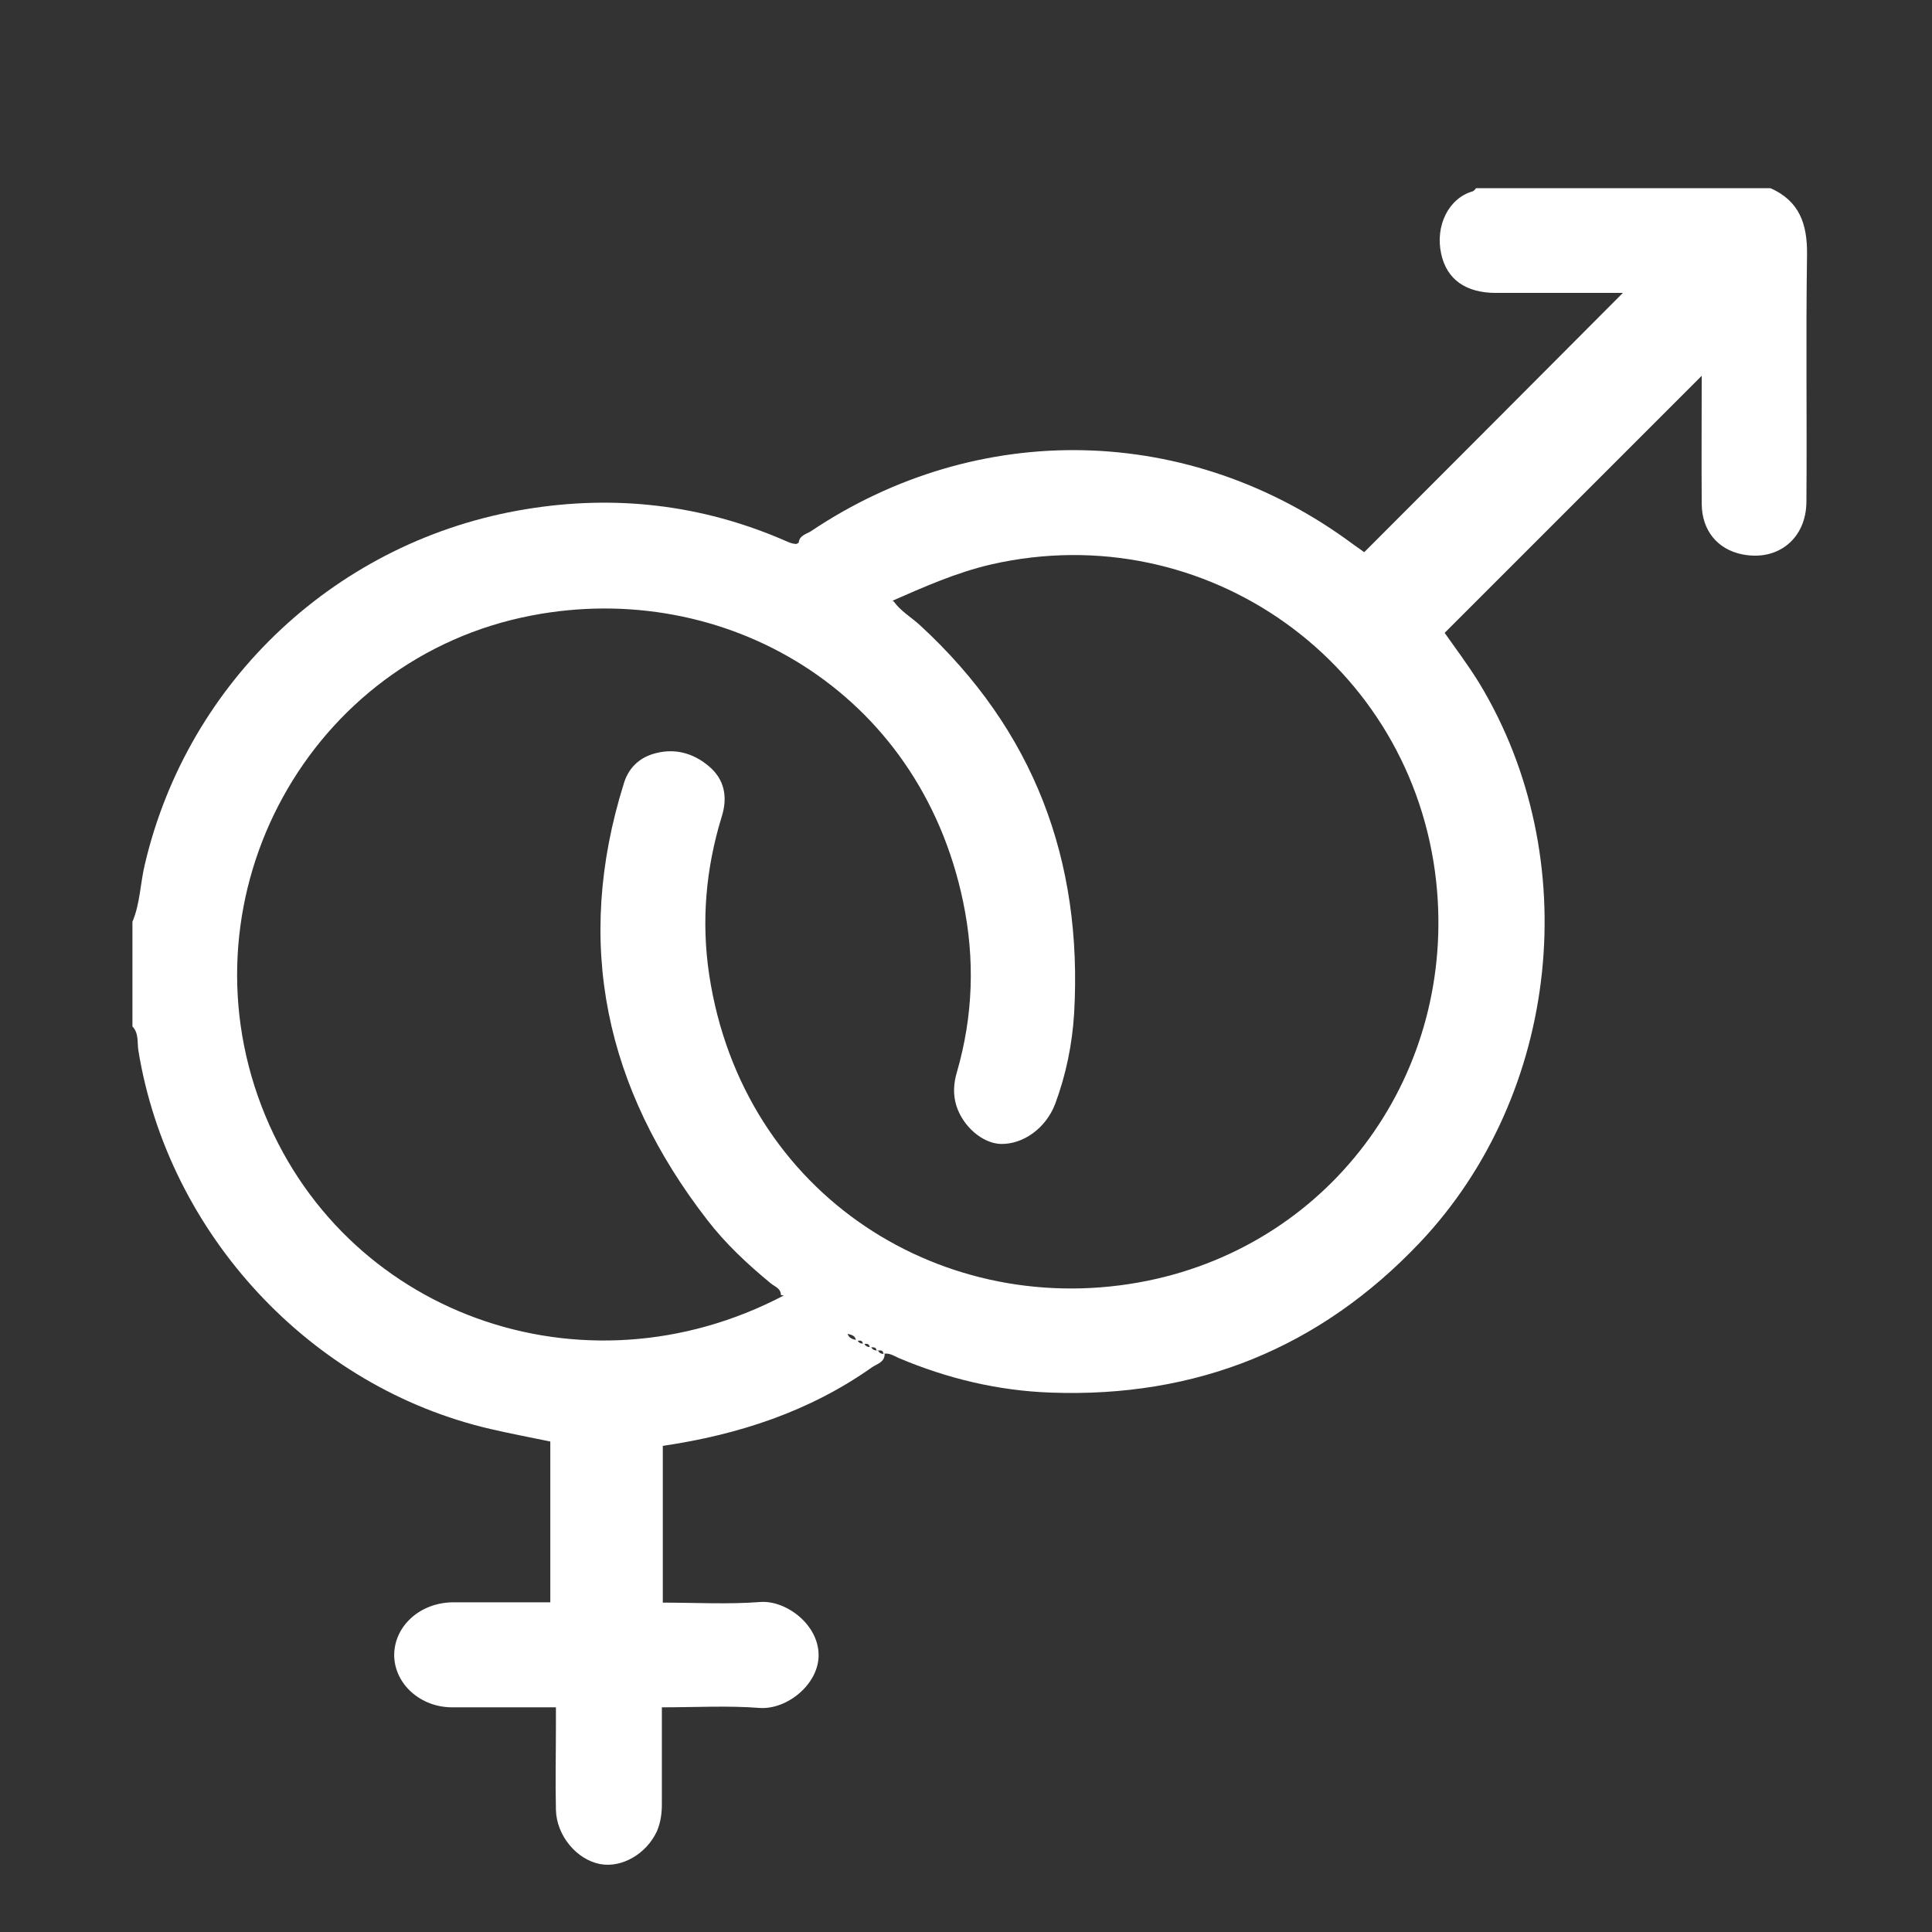
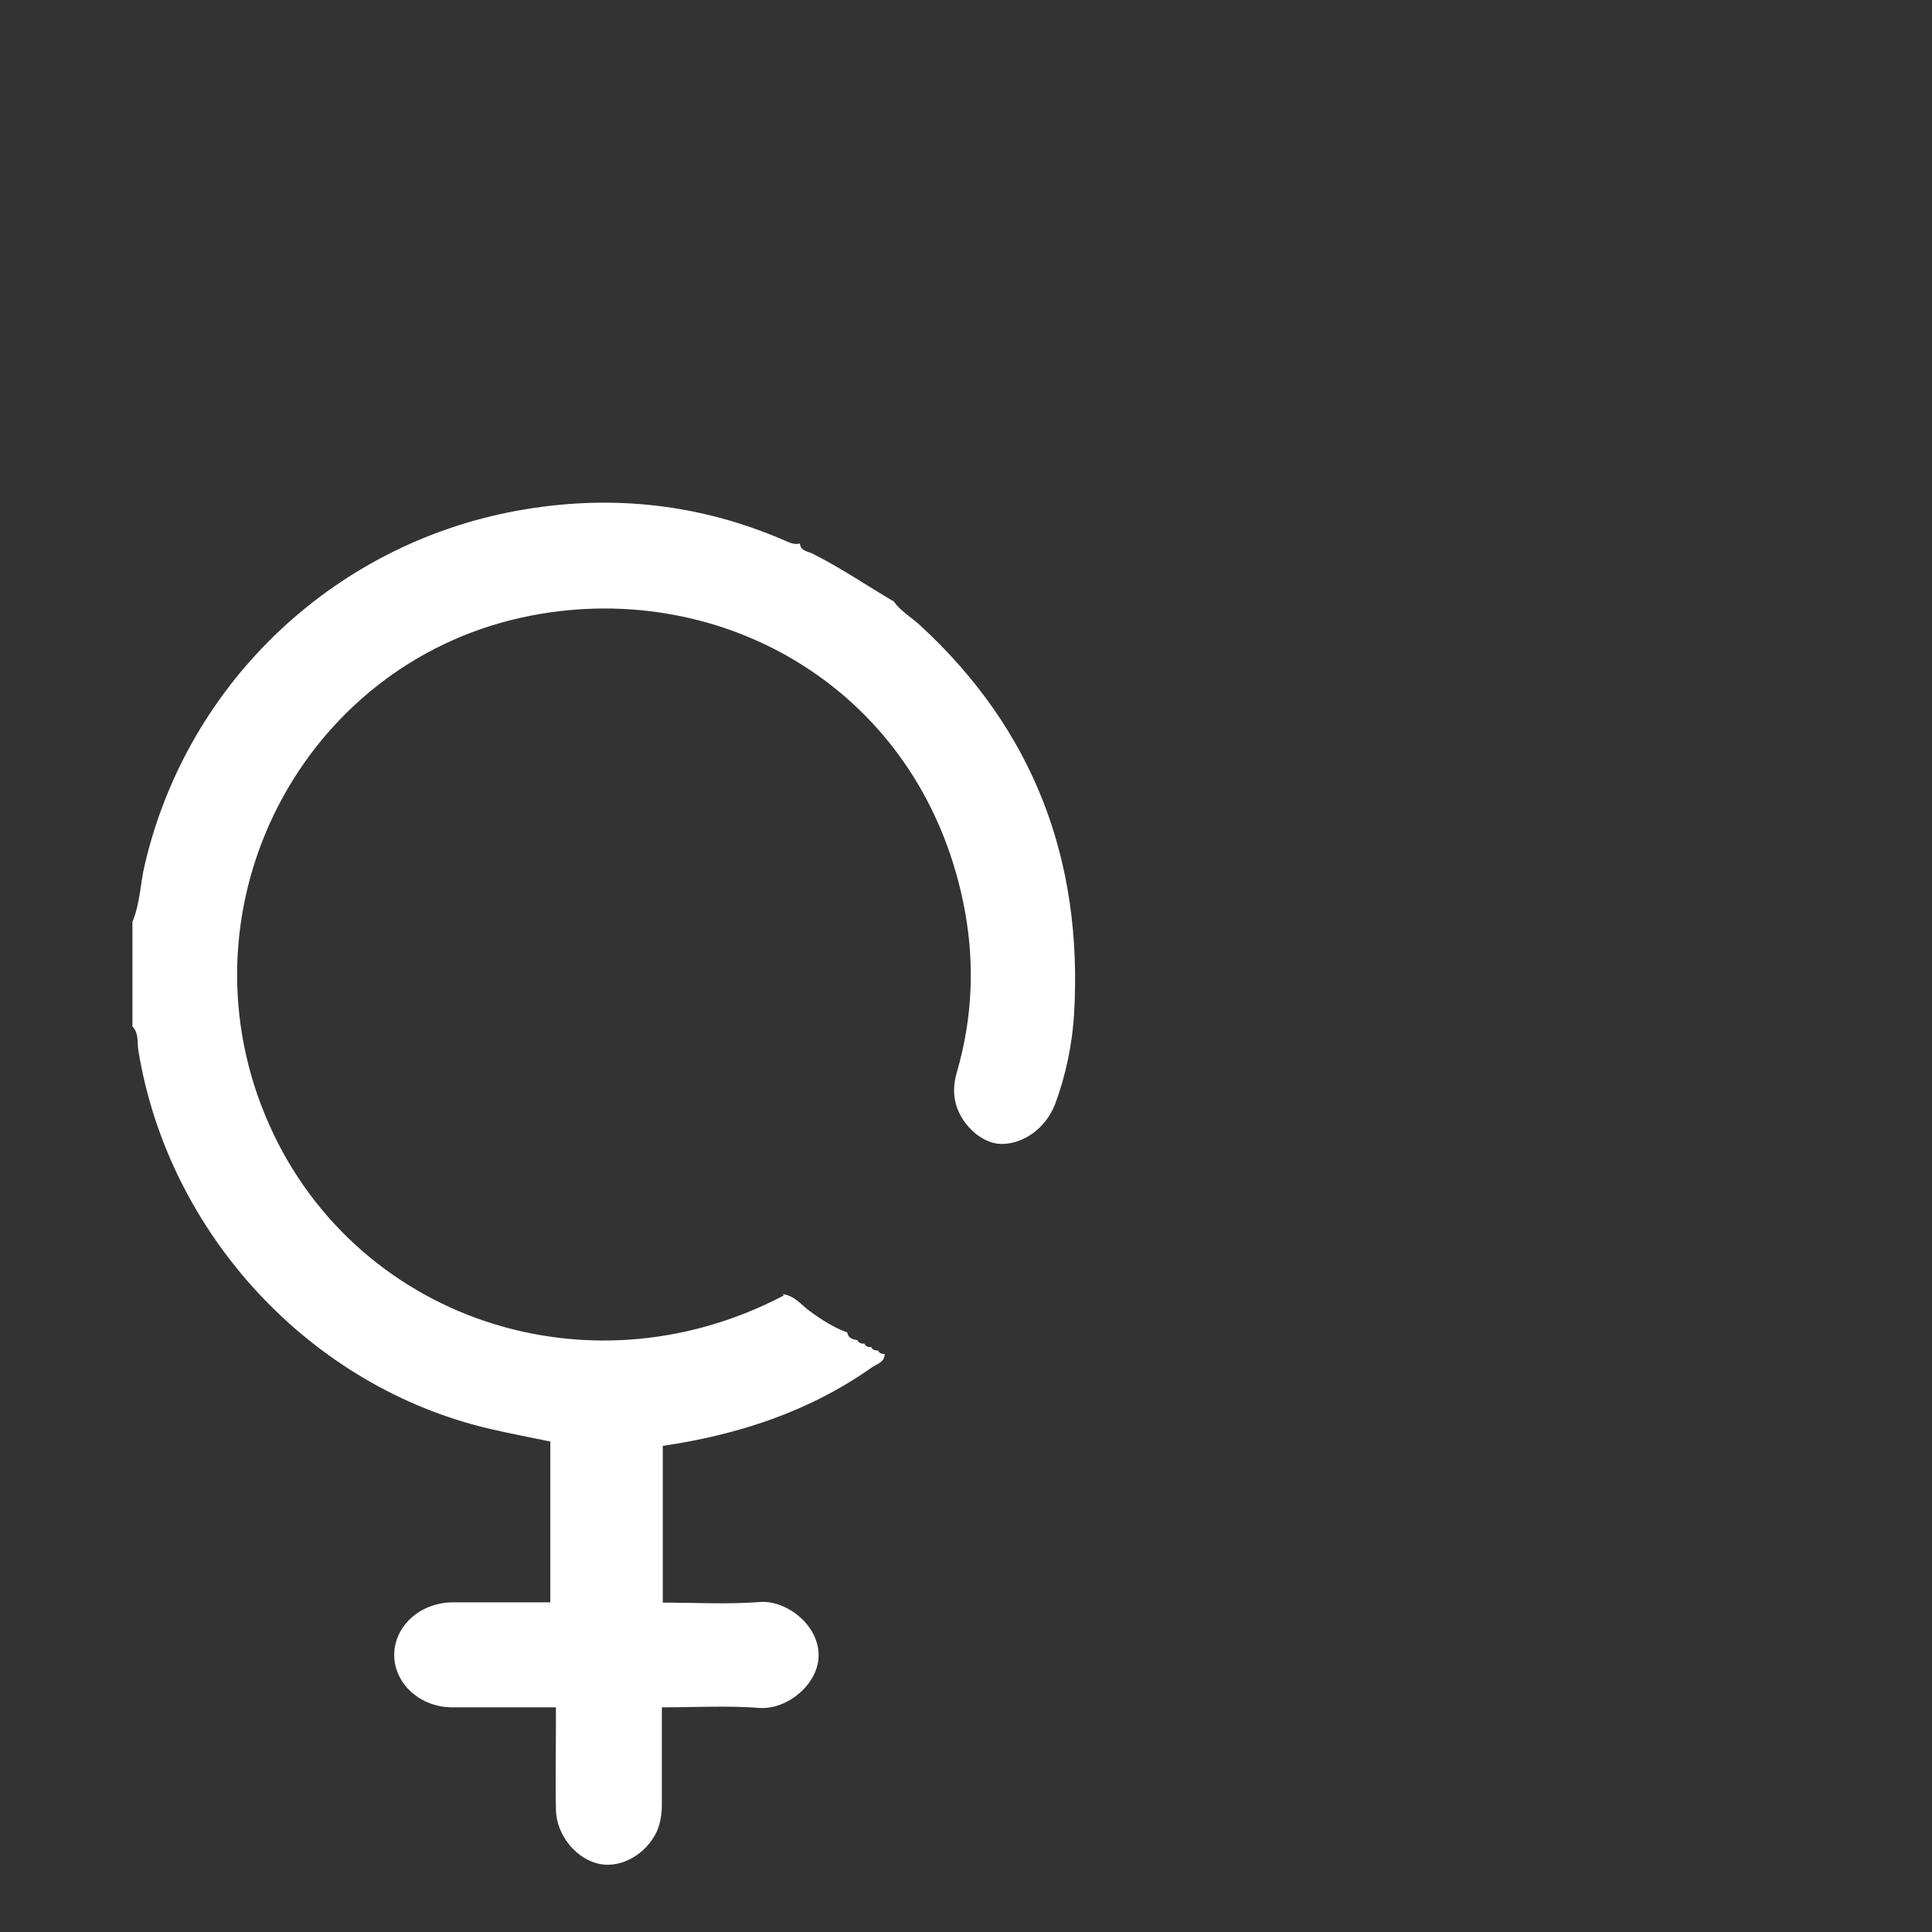
<svg xmlns="http://www.w3.org/2000/svg" id="Layer_1" viewBox="0 0 62 62">
  <rect x="0" y="0" width="62" height="62" fill="#333333" stroke="none" />
  <defs>
    <style>.cls-1{fill:#fff;}.cls-2{fill:none;}</style>
  </defs>
  <rect class="cls-2" width="62" height="62" />
  <g>
-     <path class="cls-1" d="M25.63,17.42c.02-.24,.25-.28,.39-.37,5.38-3.61,12.17-3.46,17.38,.4,.14,.1,.28,.2,.38,.27,2.78-2.78,5.54-5.55,8.3-8.32-1.14,0-2.34,0-3.54,0-.18,0-.35,0-.53,0-.97,0-1.58-.43-1.76-1.25-.2-.91,.24-1.79,1.01-2.01,.04-.01,.07-.06,.11-.1,3.15,0,6.3,0,9.45,0,.92,.41,1.18,1.14,1.17,2.12-.04,2.64,0,5.28-.02,7.93,0,1.19-.91,1.93-2.06,1.7-.79-.16-1.29-.76-1.3-1.61-.01-1.42,0-2.83,0-4.12-2.7,2.7-5.45,5.45-8.25,8.25,.31,.44,.74,1.01,1.11,1.61,3.4,5.61,2.6,13.19-1.9,17.95-3.22,3.4-7.19,4.99-11.85,4.82-1.69-.06-3.32-.45-4.88-1.11-.16-.07-.31-.18-.5-.13,0,0,.01,0,.01,0-.01-.16-.13-.1-.22-.11h0c-.02-.14-.13-.09-.22-.11h0c-.02-.14-.13-.1-.22-.1h0c-.01-.15-.13-.1-.22-.1h0c-.02-.2-.19-.2-.33-.24-.45-.16-.83-.4-1.21-.69-.27-.21-.5-.5-.87-.54,0-.22-.2-.27-.33-.38-.74-.61-1.45-1.27-2.04-2.04-3.26-4.21-4.28-8.86-2.67-14,.14-.46,.45-.79,.92-.94,.67-.21,1.29-.05,1.81,.39,.5,.42,.61,.99,.41,1.62-.51,1.66-.66,3.36-.4,5.08,1.08,7.1,7.57,11.13,14.07,9.81,5.98-1.22,9.91-6.71,9.26-12.8-.76-7.02-7.4-11.75-14.27-10.19-1.13,.26-2.18,.73-3.23,1.19-.87-.5-1.7-1.07-2.6-1.53-.15-.08-.39-.07-.41-.33Z" />
-     <path class="cls-1" d="M25.11,41.53c.38,.04,.6,.34,.87,.54,.38,.28,.77,.53,1.21,.69,.03,.19,.18,.22,.33,.25,0,0,0,0,0,0,.04,.1,.13,.11,.22,.11,0,0,0,0,0,0,.04,.1,.13,.11,.22,.11,0,0,0,0,0,0,.04,.1,.13,.11,.22,.11,0,0,0,0,0,0,.04,.1,.13,.11,.22,.11,0,0-.01,0-.01,0,0,.27-.25,.32-.41,.43-2.01,1.42-4.28,2.16-6.71,2.52v5.03c1.04,0,2.09,.06,3.13-.02,.81-.06,1.85,.7,1.87,1.68,.02,.95-1.01,1.78-1.89,1.72-1.02-.08-2.06-.02-3.14-.02,0,1.06,0,2.09,0,3.11,0,.3-.04,.59-.16,.87-.34,.73-1.13,1.18-1.82,1.05-.75-.14-1.4-.91-1.42-1.74-.02-.89,0-1.79,0-2.68,0-.19,0-.38,0-.61-1.13,0-2.23,0-3.33,0-1.02,0-1.85-.75-1.86-1.67,0-.94,.83-1.69,1.88-1.7,1.03,0,2.06,0,3.13,0v-5.16c-.62-.13-1.27-.25-1.91-.4-5.78-1.33-10.35-6.26-11.31-12.15-.04-.26,.02-.55-.19-.77v-3.36c.25-.59,.25-1.24,.4-1.85,1.39-5.91,6.21-10.41,12.23-11.39,2.86-.47,5.63-.15,8.29,1,.16,.07,.32,.15,.5,.1,.02,.25,.26,.25,.41,.33,.9,.45,1.73,1.02,2.6,1.53,.23,.32,.57,.51,.85,.77,3.65,3.36,5.22,7.54,4.94,12.45-.06,.99-.26,1.97-.61,2.91-.3,.78-1.03,1.3-1.75,1.28-.58-.02-1.21-.56-1.42-1.23-.11-.36-.09-.71,.02-1.08,.52-1.8,.58-3.62,.2-5.45-1.41-6.81-7.69-10.38-13.84-9.2-7.13,1.36-11.28,8.93-8.68,15.74,2.55,6.67,10.3,9.48,16.77,6.08Z" />
+     <path class="cls-1" d="M25.11,41.53c.38,.04,.6,.34,.87,.54,.38,.28,.77,.53,1.21,.69,.03,.19,.18,.22,.33,.25,0,0,0,0,0,0,.04,.1,.13,.11,.22,.11,0,0,0,0,0,0,.04,.1,.13,.11,.22,.11,0,0,0,0,0,0,.04,.1,.13,.11,.22,.11,0,0,0,0,0,0,.04,.1,.13,.11,.22,.11,0,0-.01,0-.01,0,0,.27-.25,.32-.41,.43-2.01,1.42-4.28,2.16-6.71,2.52v5.03c1.04,0,2.09,.06,3.13-.02,.81-.06,1.85,.7,1.87,1.68,.02,.95-1.01,1.78-1.89,1.72-1.02-.08-2.06-.02-3.14-.02,0,1.06,0,2.09,0,3.11,0,.3-.04,.59-.16,.87-.34,.73-1.13,1.18-1.82,1.05-.75-.14-1.4-.91-1.42-1.74-.02-.89,0-1.79,0-2.68,0-.19,0-.38,0-.61-1.13,0-2.23,0-3.33,0-1.02,0-1.85-.75-1.86-1.67,0-.94,.83-1.69,1.88-1.7,1.03,0,2.06,0,3.13,0v-5.16c-.62-.13-1.27-.25-1.91-.4-5.78-1.33-10.35-6.26-11.31-12.15-.04-.26,.02-.55-.19-.77v-3.36c.25-.59,.25-1.24,.4-1.85,1.39-5.91,6.21-10.41,12.23-11.39,2.86-.47,5.63-.15,8.29,1,.16,.07,.32,.15,.5,.1,.02,.25,.26,.25,.41,.33,.9,.45,1.73,1.02,2.6,1.53,.23,.32,.57,.51,.85,.77,3.65,3.36,5.22,7.54,4.94,12.45-.06,.99-.26,1.97-.61,2.91-.3,.78-1.03,1.3-1.75,1.28-.58-.02-1.21-.56-1.42-1.23-.11-.36-.09-.71,.02-1.08,.52-1.8,.58-3.62,.2-5.45-1.41-6.81-7.69-10.38-13.84-9.2-7.13,1.36-11.28,8.93-8.68,15.74,2.55,6.67,10.3,9.48,16.77,6.08" />
  </g>
</svg>